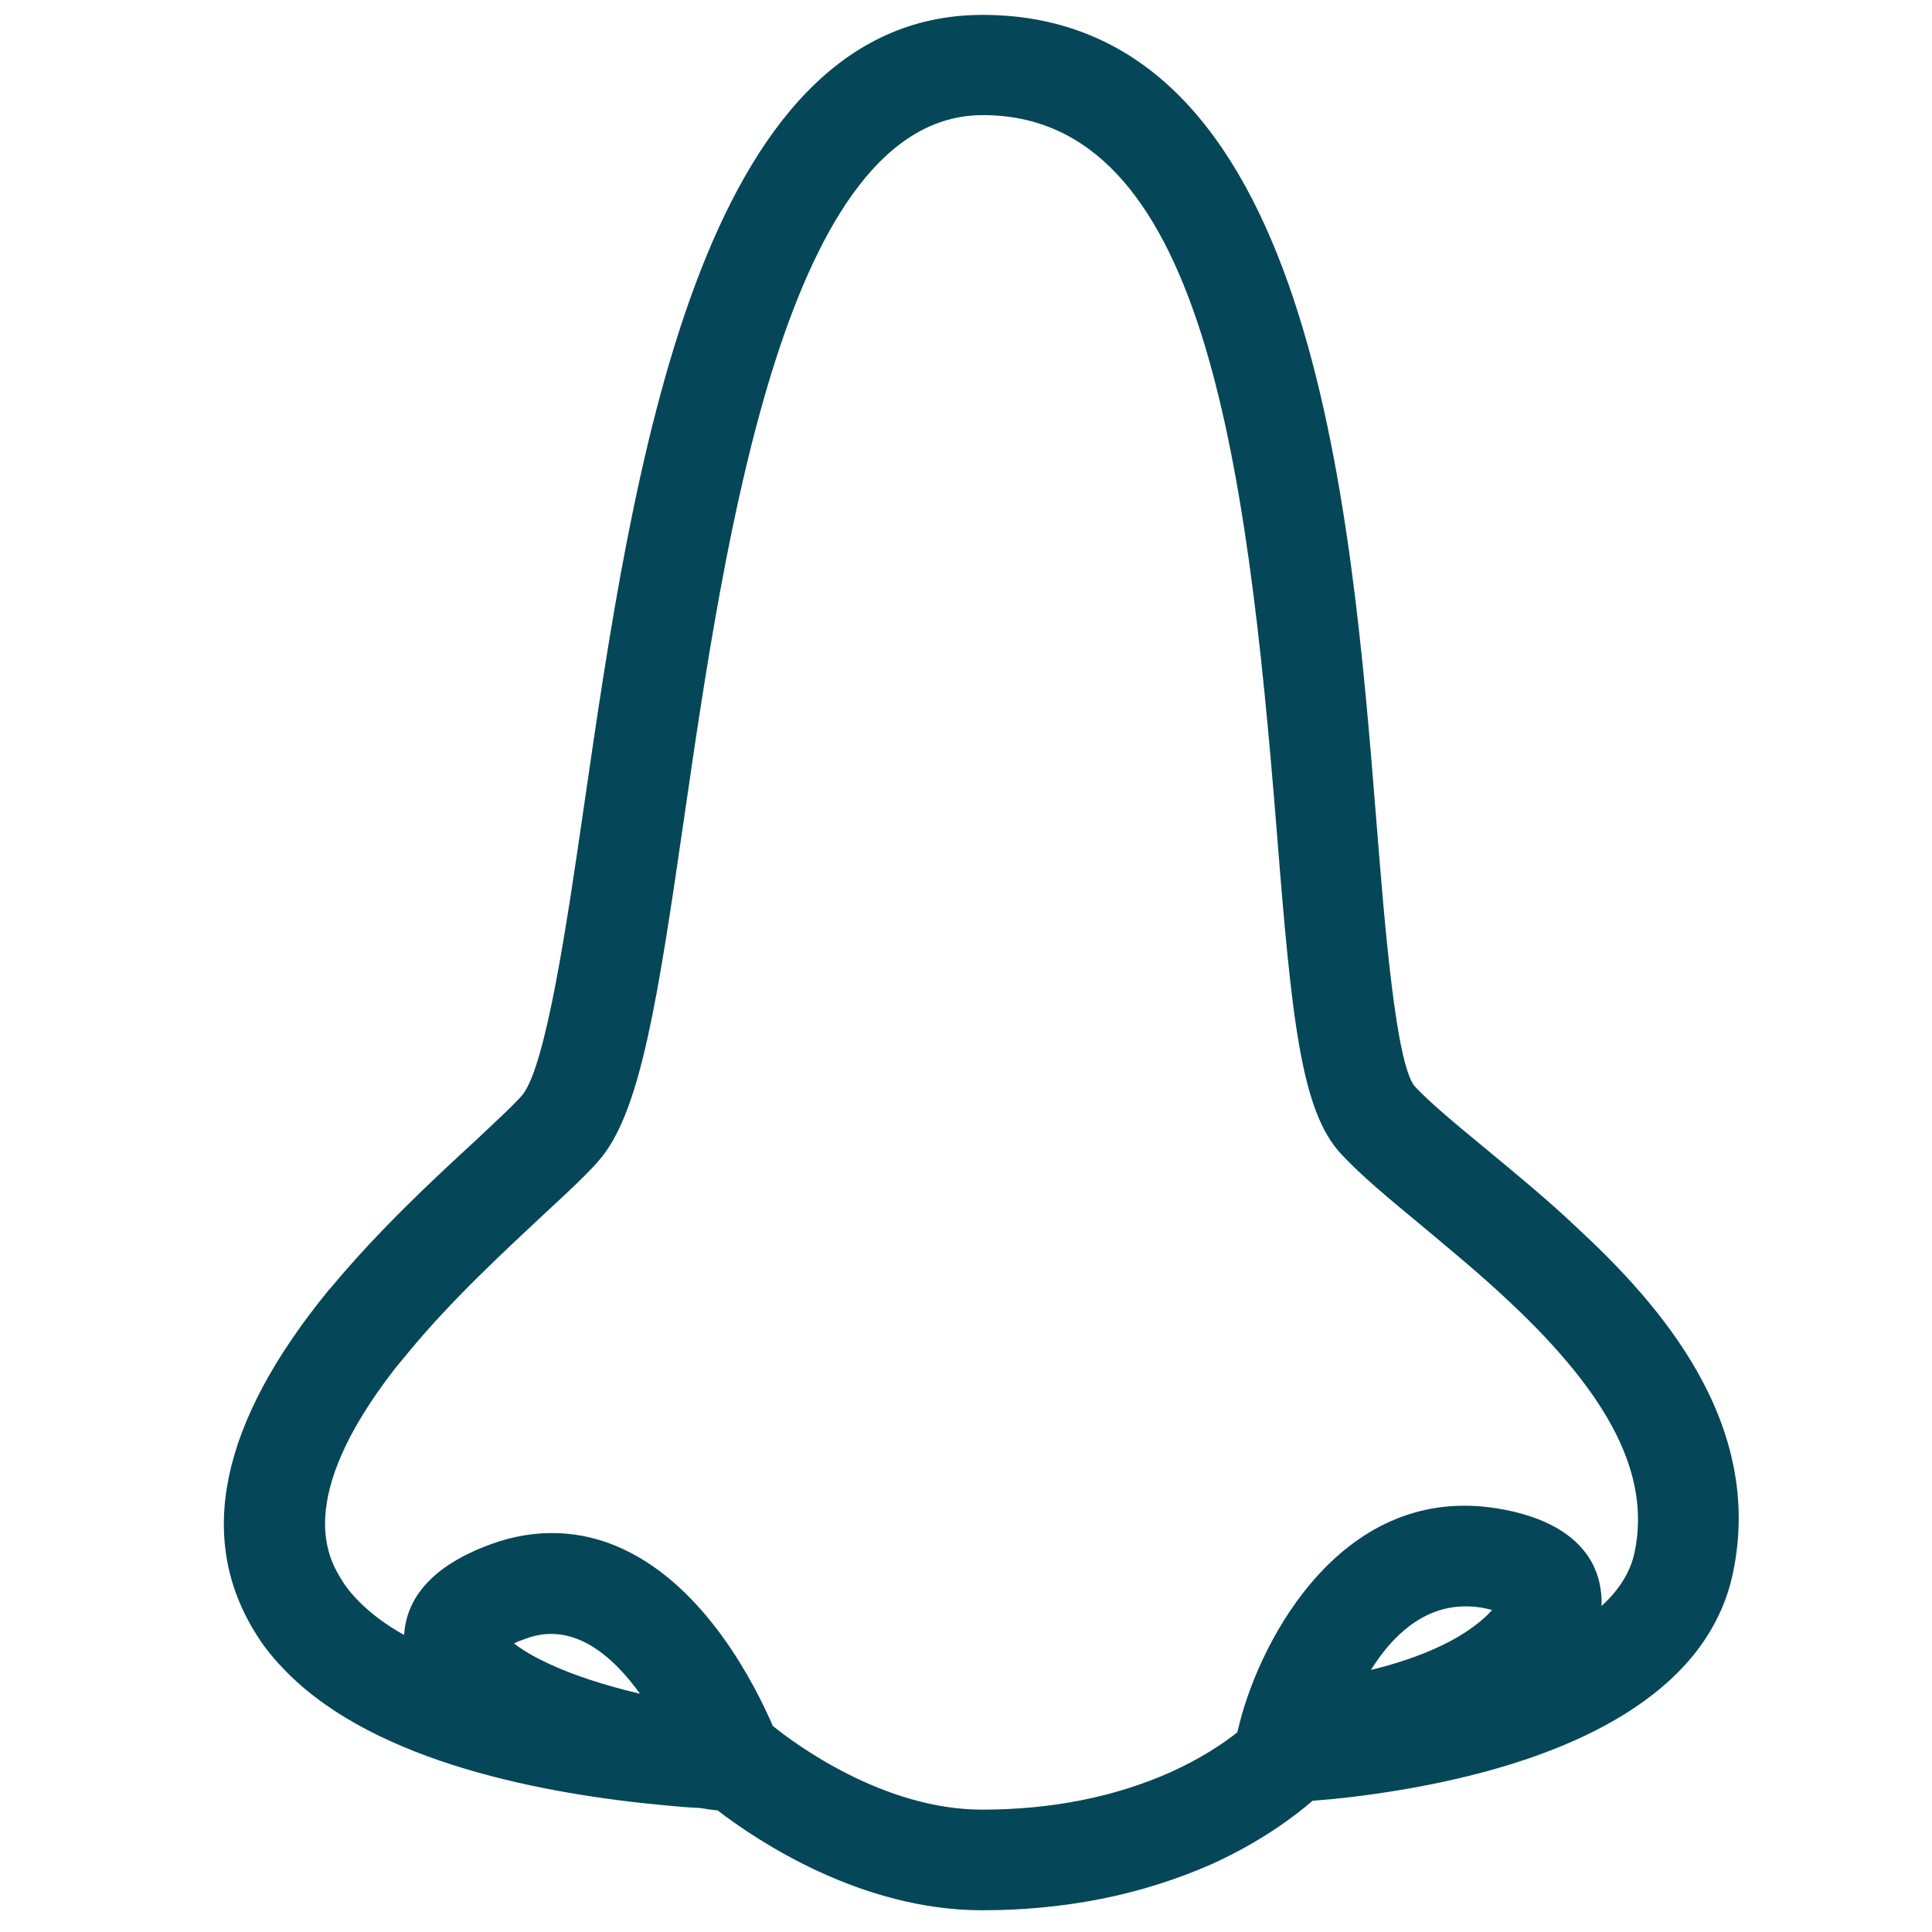
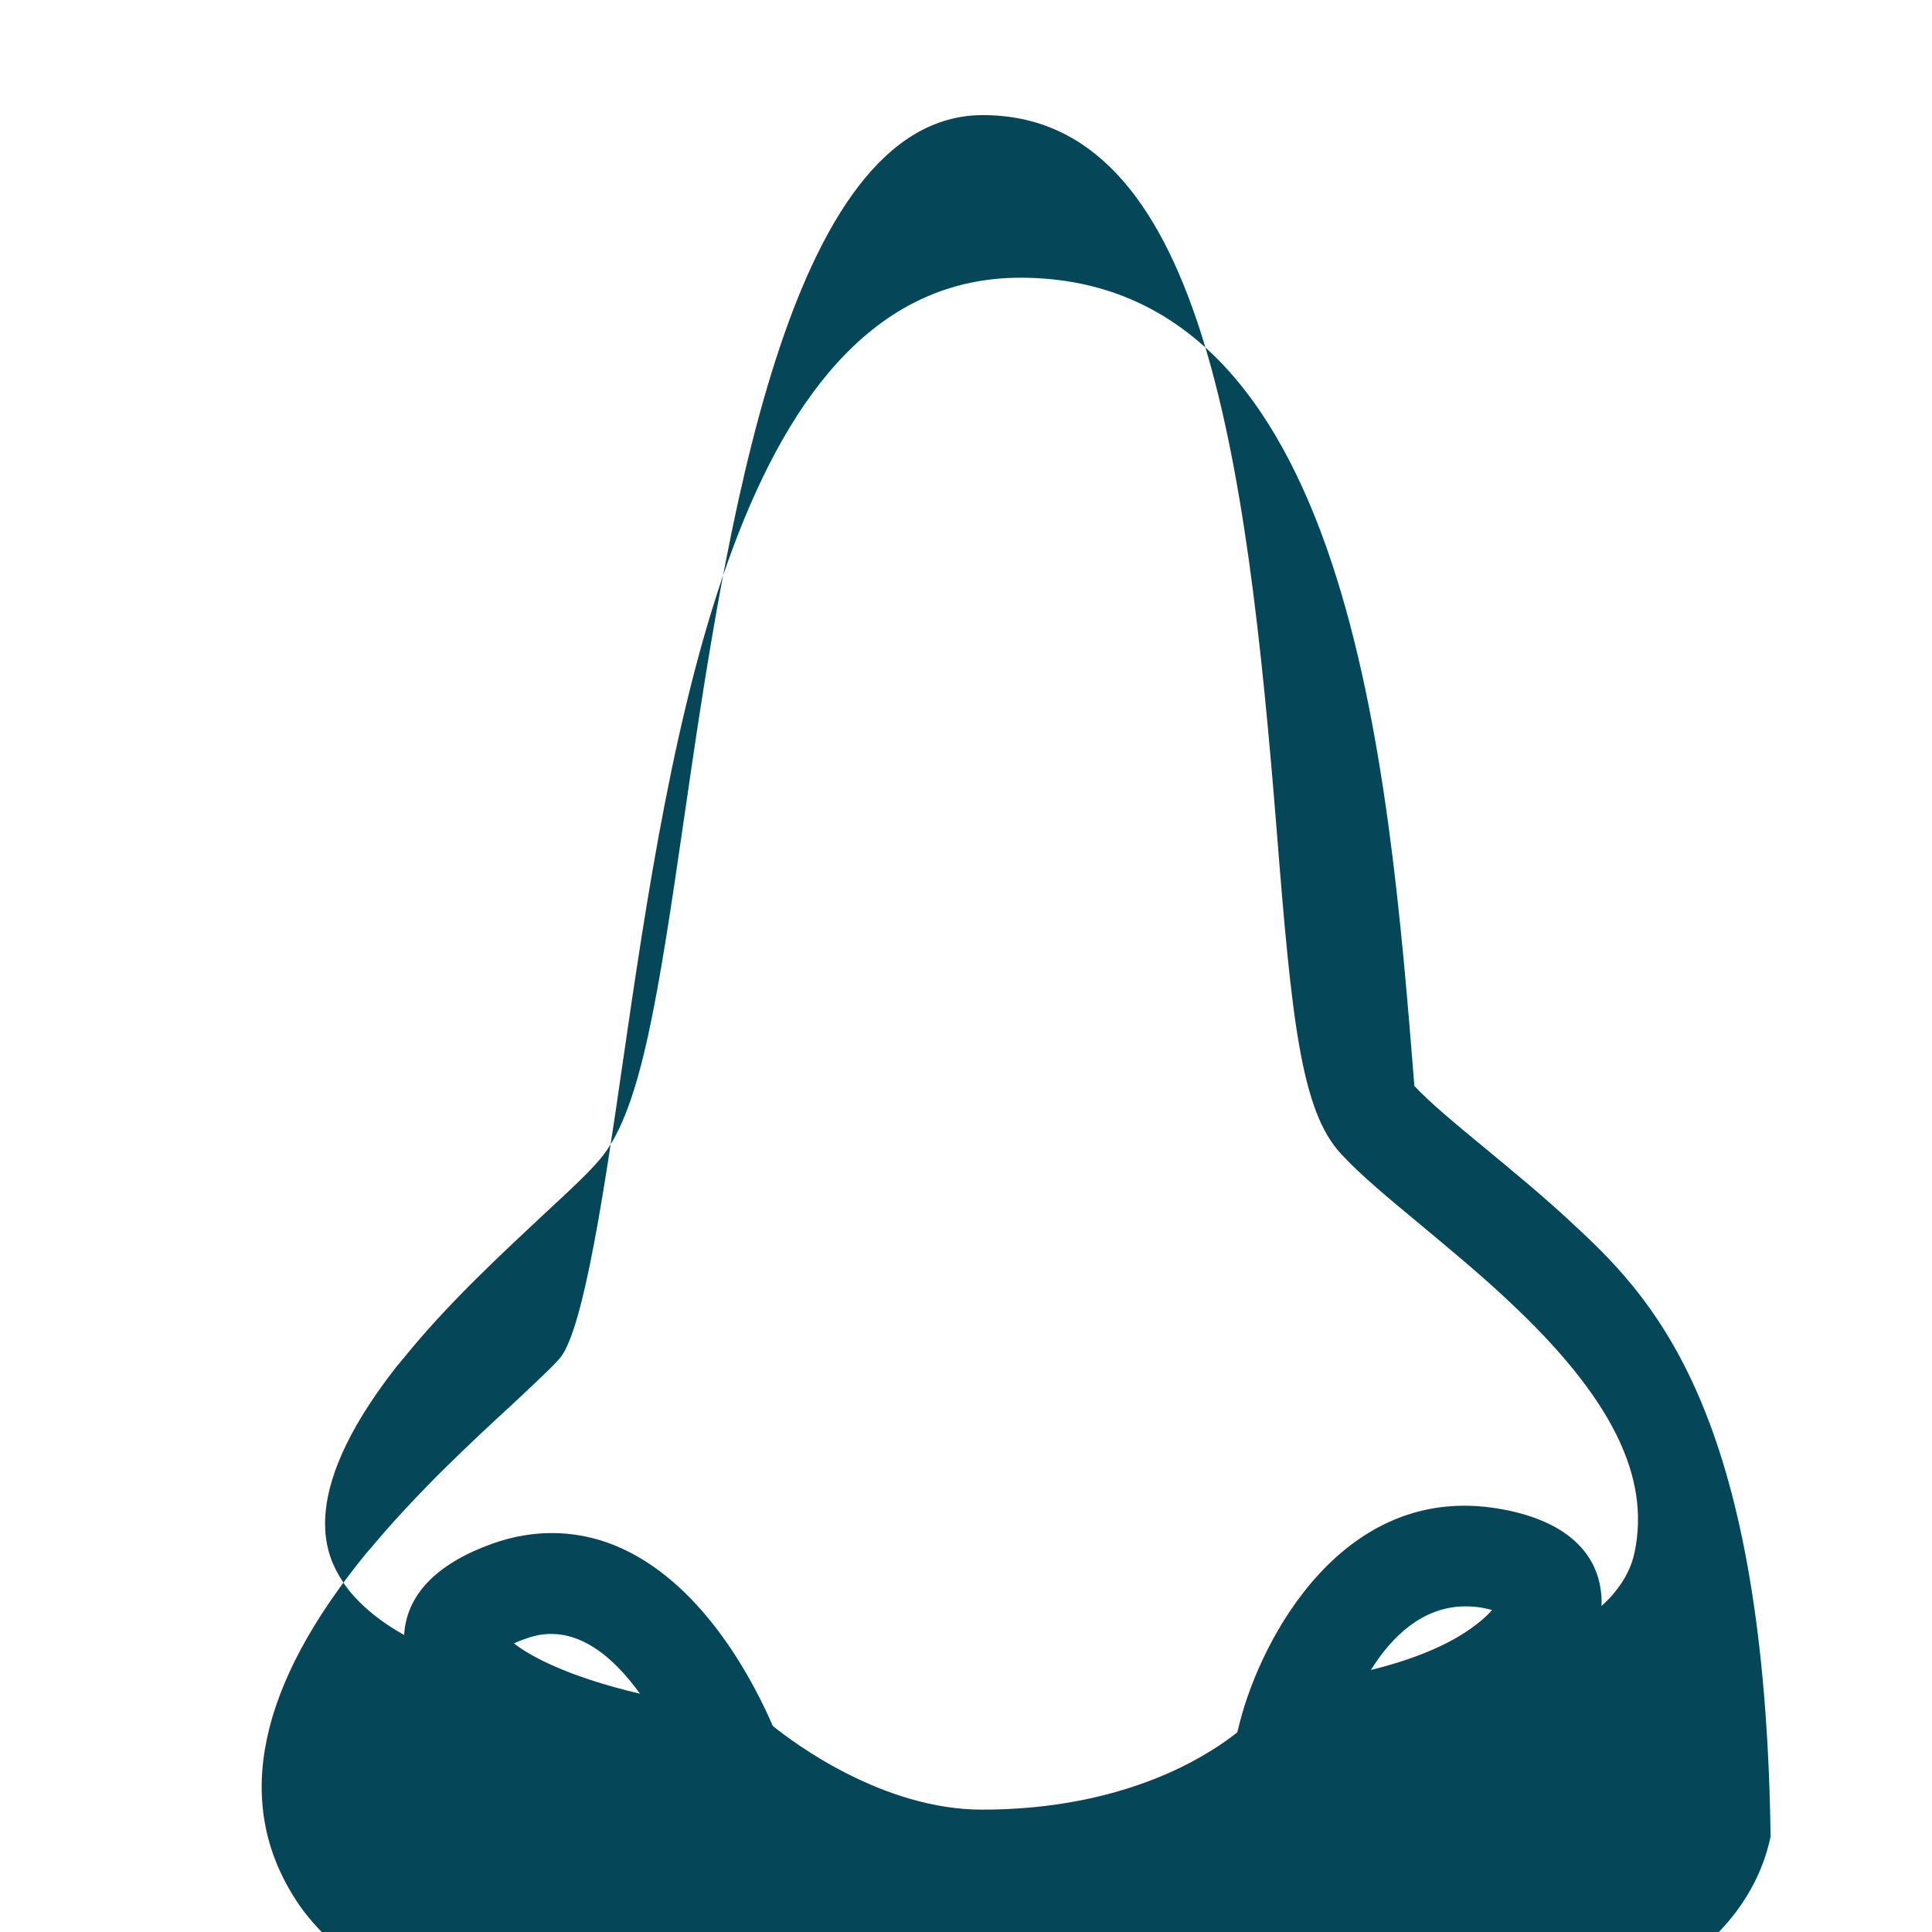
<svg xmlns="http://www.w3.org/2000/svg" version="1.1" x="0px" y="0px" viewBox="0 0 48 48" style="enable-background:new 0 0 48 48;" xml:space="preserve">
  <style type="text/css">
	.st0{clip-path:url(#SVGID_00000117665051998966775720000003362210357440924316_);}
	.st1{fill:#054758;}
	.st2{fill:#F6F6F6;}
	.st3{fill:none;stroke:#F6F6F6;stroke-miterlimit:10;}
	.st4{fill:url(#SVGID_00000034793329038040084610000017117245441070741666_);}
	.st5{fill:none;}
	.st6{fill:url(#SVGID_00000009570122428356426630000013757924267758808205_);}
	.st7{fill:none;stroke:#000000;stroke-width:87;stroke-linecap:round;stroke-miterlimit:10;}
	.st8{fill:url(#SVGID_00000111905575663010369150000016136989052047626943_);}
	.st9{fill:url(#SVGID_00000181795636378030197450000012631445849991460012_);}
	.st10{fill:#E4B151;}
	.st11{fill:none;stroke:#054758;stroke-linecap:round;stroke-miterlimit:10;}
	.st12{fill:none;stroke:#054758;stroke-miterlimit:10;}
	.st13{fill:#FFFFFF;stroke:#054758;stroke-miterlimit:10;}
	.st14{clip-path:url(#SVGID_00000018932769101456612370000015113243572622726827_);}
	.st15{clip-path:url(#SVGID_00000048498076377930945890000005867335589551332790_);}
	.st16{clip-path:url(#SVGID_00000035500672248153396740000015454021400407174289_);}
	.st17{clip-path:url(#SVGID_00000082342796345210703370000017310457506714958978_);fill:#81A7B5;}
	.st18{fill:#81A7B5;}
	.st19{fill:#81A7B5;stroke:#054758;stroke-miterlimit:10;}
	.st20{fill:#E4B151;stroke:#054758;stroke-miterlimit:10;}
	.st21{fill:#F6F6F6;stroke:#054758;stroke-miterlimit:10;}
	.st22{clip-path:url(#SVGID_00000003094444361220243820000006949505417487920519_);}
	.st23{clip-path:url(#SVGID_00000101821400852076540570000017785879751303560088_);}
	.st24{clip-path:url(#SVGID_00000154416231274630927820000005409619558261165451_);}
	.st25{fill-rule:evenodd;clip-rule:evenodd;fill:#020A0A;}
	.st26{fill:#FFCB00;}
	.st27{fill:#FFFFFF;}
	.st28{fill:#018BCC;}
	.st29{fill:#002E80;}
	.st30{fill:#02226B;}
	.st31{fill:#601D5D;}
	.st32{fill:#D8001B;}
	.st33{fill:#FF5F00;}
	.st34{fill:#0070BE;}
	.st35{fill:#4780E0;}
	.st36{fill:#3B9659;}
	.st37{fill:#D64E42;}
	.st38{fill:url(#SVGID_00000141447037359708431320000016954286708912544406_);}
	.st39{fill:url(#SVGID_00000183227299577082141040000012498600302706403996_);}
	.st40{fill:url(#SVGID_00000173880670344058084790000009538418537998876570_);}
	.st41{fill:url(#SVGID_00000140732164116230655650000011622072300997452987_);}
	.st42{clip-path:url(#SVGID_00000050627279709391017480000007633896994529875888_);}
	.st43{fill:url(#SVGID_00000160180427412144198230000007465508005375916954_);}
	.st44{fill:url(#SVGID_00000079463273427838647850000007161019983084421816_);}
	.st45{fill:url(#SVGID_00000179643385283016096380000018313708252965190535_);}
	.st46{fill:url(#SVGID_00000176044315614389959030000008627103393211756988_);}
	.st47{fill:url(#SVGID_00000146483552131583225250000010870994161651262350_);}
	.st48{fill:url(#SVGID_00000013896515381603041650000016658389460558557105_);}
	.st49{fill:url(#SVGID_00000166641239229385012720000003981967643927504029_);}
	.st50{fill:url(#SVGID_00000084515880574248804090000013246803338100053383_);}
	.st51{opacity:0.64;fill:#054758;}
	.st52{fill:#E6B351;}
	.st53{fill:none;stroke:#F6F6F6;stroke-width:2;stroke-miterlimit:10;}
	.st54{fill:#80A3B1;}
	.st55{fill:#D7D5CF;stroke:#054758;stroke-miterlimit:10;}
	.st56{fill:none;stroke:#D7D5CF;stroke-miterlimit:10;}
	.st57{fill:#054758;stroke:#054758;stroke-width:0.5;stroke-miterlimit:10;}
	.st58{fill:none;stroke:#054758;stroke-width:2;stroke-miterlimit:10;}
	.st59{fill:#054758;stroke:#054758;stroke-miterlimit:10;}
</style>
  <g id="Layer_1">
</g>
  <g id="Layer_2">
</g>
  <g id="Layer_3">
    <g>
-       <path class="st1" d="M39.2,30.52c-0.78-0.74-1.59-1.4-2.3-1.99c-0.74-0.61-1.38-1.14-1.76-1.55c-0.46-0.6-0.73-3.89-0.94-6.53    c-0.64-8-1.61-20.08-9.79-20.08c0,0-0.01,0-0.01,0c-7.03,0.01-8.68,11.33-9.88,19.58c-0.44,3.04-0.95,6.48-1.53,7.24    c-0.16,0.2-0.69,0.69-1.2,1.17c-1,0.92-2.36,2.18-3.55,3.61l-0.08,0.09c-2.69,3.29-3.3,6.16-1.79,8.55    c0.21,0.34,0.47,0.65,0.78,0.96c2.22,2.22,6.36,3.01,9.44,3.29c0.31,0.03,0.58,0.05,0.81,0.06c0.17,0.03,0.32,0.05,0.43,0.06    c0.98,0.75,3.55,2.48,6.57,2.48c2.06,0,3.96-0.38,5.69-1.14c1.24-0.56,2.08-1.2,2.52-1.58c0.26-0.02,0.61-0.05,1.02-0.1    c2.84-0.35,6.62-1.25,8.46-3.54c0.49-0.61,0.81-1.29,0.96-2C43.85,35.36,41.24,32.41,39.2,30.52z M13.4,41.22    c-0.28-0.14-0.49-0.28-0.63-0.39c0.08-0.04,0.18-0.08,0.3-0.12c1.16-0.43,2.14,0.41,2.83,1.37C15.05,41.88,14.14,41.6,13.4,41.22z     M36.5,40.49L36.5,40.49c-0.66,0.46-1.58,0.79-2.44,1c0.51-0.82,1.28-1.58,2.35-1.58c0.13,0,0.26,0.01,0.39,0.03    c0.11,0.02,0.2,0.04,0.27,0.06C36.95,40.14,36.76,40.31,36.5,40.49z M40.61,38.57c-0.07,0.34-0.23,0.66-0.47,0.96    c-0.1,0.13-0.22,0.25-0.35,0.37c0.01-0.19-0.01-0.38-0.05-0.57c-0.15-0.68-0.72-1.55-2.52-1.85c-3.84-0.64-5.88,3.2-6.42,5.32    l-0.06,0.24c-0.34,0.27-0.9,0.65-1.68,1c-1.38,0.61-2.95,0.92-4.66,0.92c-2.46,0-4.67-1.65-5.2-2.08    c-0.45-1.04-1.66-3.43-3.71-4.39c-1.04-0.49-2.18-0.53-3.28-0.13c-1.38,0.5-2.11,1.27-2.17,2.26c-0.45-0.25-0.82-0.53-1.11-0.82    c-0.18-0.18-0.32-0.35-0.43-0.53c-0.31-0.5-1.25-1.98,1.33-5.29l0.29-0.35c1.09-1.33,2.42-2.55,3.38-3.45    c0.69-0.64,1.19-1.1,1.48-1.47c0.94-1.22,1.36-3.85,2.02-8.41c1.01-6.94,2.54-17.43,7.41-17.44c0,0,0.01,0,0.01,0    c5.43,0,6.55,8.41,7.3,17.78c0.37,4.67,0.6,6.96,1.6,8.03c0.5,0.54,1.19,1.11,2,1.78c0.68,0.57,1.46,1.21,2.18,1.89l0,0    C40.02,34.7,41.01,36.67,40.61,38.57z" />
+       <path class="st1" d="M39.2,30.52c-0.78-0.74-1.59-1.4-2.3-1.99c-0.74-0.61-1.38-1.14-1.76-1.55c-0.64-8-1.61-20.08-9.79-20.08c0,0-0.01,0-0.01,0c-7.03,0.01-8.68,11.33-9.88,19.58c-0.44,3.04-0.95,6.48-1.53,7.24    c-0.16,0.2-0.69,0.69-1.2,1.17c-1,0.92-2.36,2.18-3.55,3.61l-0.08,0.09c-2.69,3.29-3.3,6.16-1.79,8.55    c0.21,0.34,0.47,0.65,0.78,0.96c2.22,2.22,6.36,3.01,9.44,3.29c0.31,0.03,0.58,0.05,0.81,0.06c0.17,0.03,0.32,0.05,0.43,0.06    c0.98,0.75,3.55,2.48,6.57,2.48c2.06,0,3.96-0.38,5.69-1.14c1.24-0.56,2.08-1.2,2.52-1.58c0.26-0.02,0.61-0.05,1.02-0.1    c2.84-0.35,6.62-1.25,8.46-3.54c0.49-0.61,0.81-1.29,0.96-2C43.85,35.36,41.24,32.41,39.2,30.52z M13.4,41.22    c-0.28-0.14-0.49-0.28-0.63-0.39c0.08-0.04,0.18-0.08,0.3-0.12c1.16-0.43,2.14,0.41,2.83,1.37C15.05,41.88,14.14,41.6,13.4,41.22z     M36.5,40.49L36.5,40.49c-0.66,0.46-1.58,0.79-2.44,1c0.51-0.82,1.28-1.58,2.35-1.58c0.13,0,0.26,0.01,0.39,0.03    c0.11,0.02,0.2,0.04,0.27,0.06C36.95,40.14,36.76,40.31,36.5,40.49z M40.61,38.57c-0.07,0.34-0.23,0.66-0.47,0.96    c-0.1,0.13-0.22,0.25-0.35,0.37c0.01-0.19-0.01-0.38-0.05-0.57c-0.15-0.68-0.72-1.55-2.52-1.85c-3.84-0.64-5.88,3.2-6.42,5.32    l-0.06,0.24c-0.34,0.27-0.9,0.65-1.68,1c-1.38,0.61-2.95,0.92-4.66,0.92c-2.46,0-4.67-1.65-5.2-2.08    c-0.45-1.04-1.66-3.43-3.71-4.39c-1.04-0.49-2.18-0.53-3.28-0.13c-1.38,0.5-2.11,1.27-2.17,2.26c-0.45-0.25-0.82-0.53-1.11-0.82    c-0.18-0.18-0.32-0.35-0.43-0.53c-0.31-0.5-1.25-1.98,1.33-5.29l0.29-0.35c1.09-1.33,2.42-2.55,3.38-3.45    c0.69-0.64,1.19-1.1,1.48-1.47c0.94-1.22,1.36-3.85,2.02-8.41c1.01-6.94,2.54-17.43,7.41-17.44c0,0,0.01,0,0.01,0    c5.43,0,6.55,8.41,7.3,17.78c0.37,4.67,0.6,6.96,1.6,8.03c0.5,0.54,1.19,1.11,2,1.78c0.68,0.57,1.46,1.21,2.18,1.89l0,0    C40.02,34.7,41.01,36.67,40.61,38.57z" />
    </g>
  </g>
</svg>